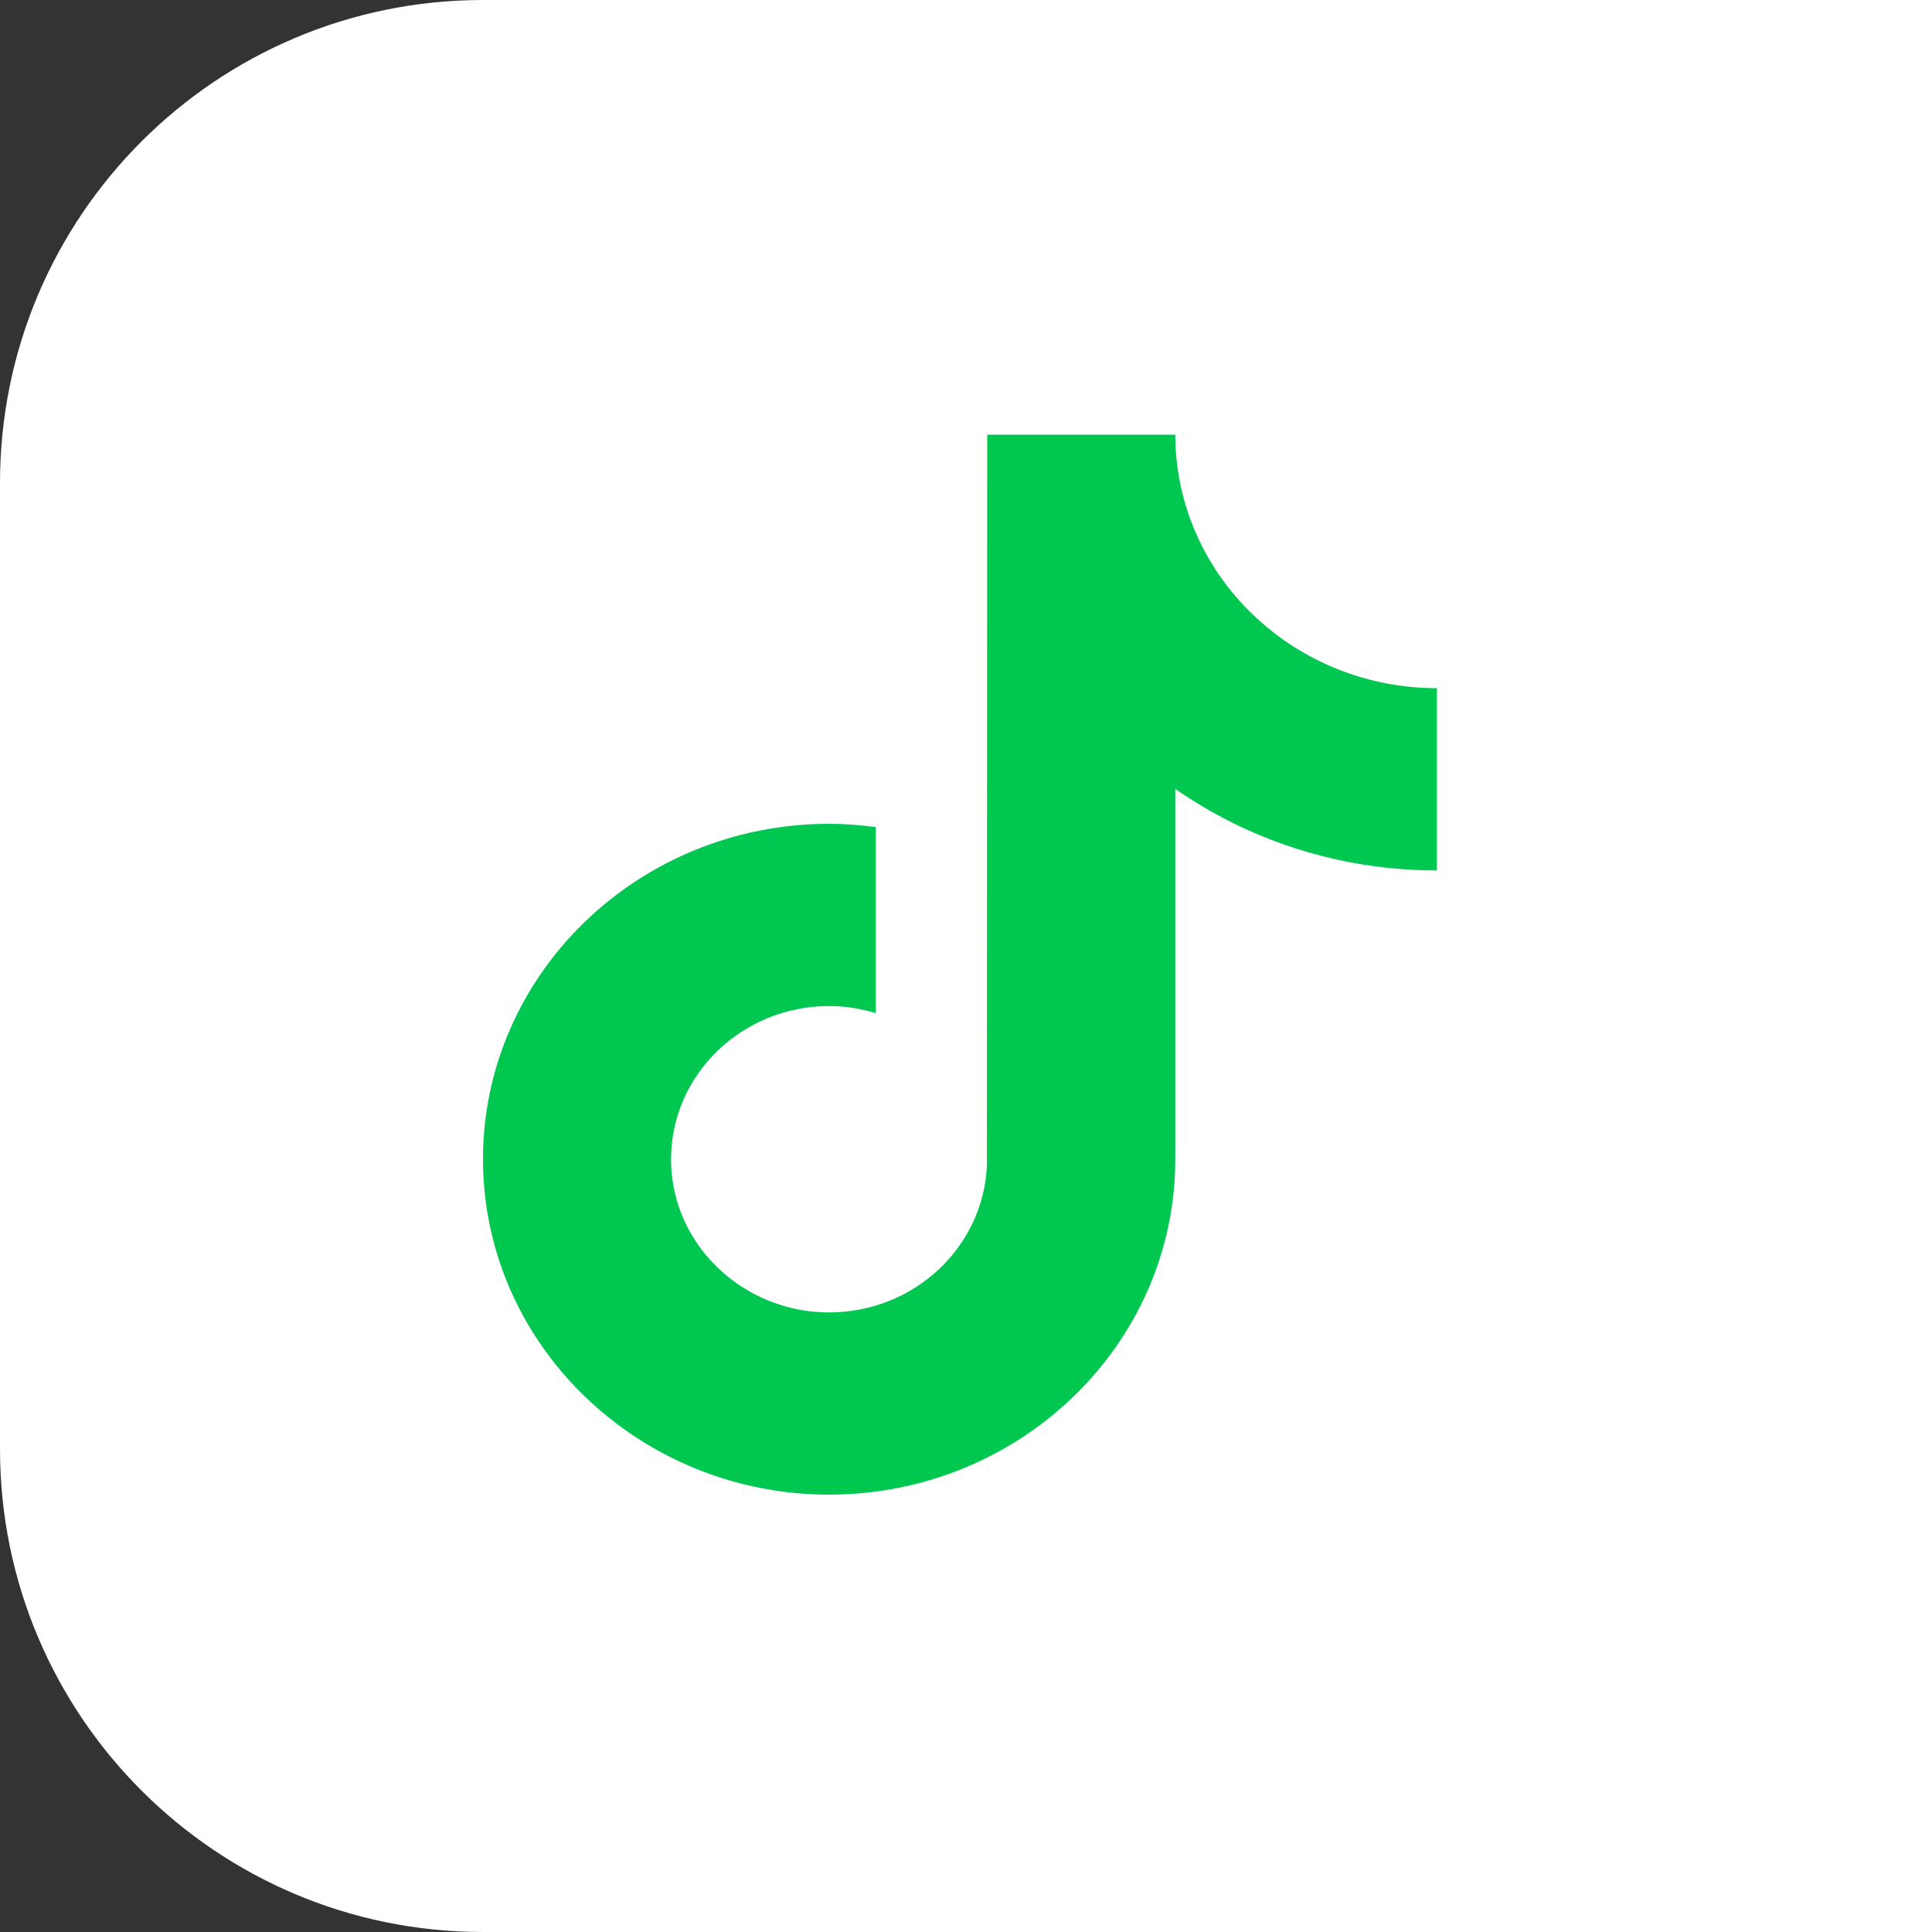
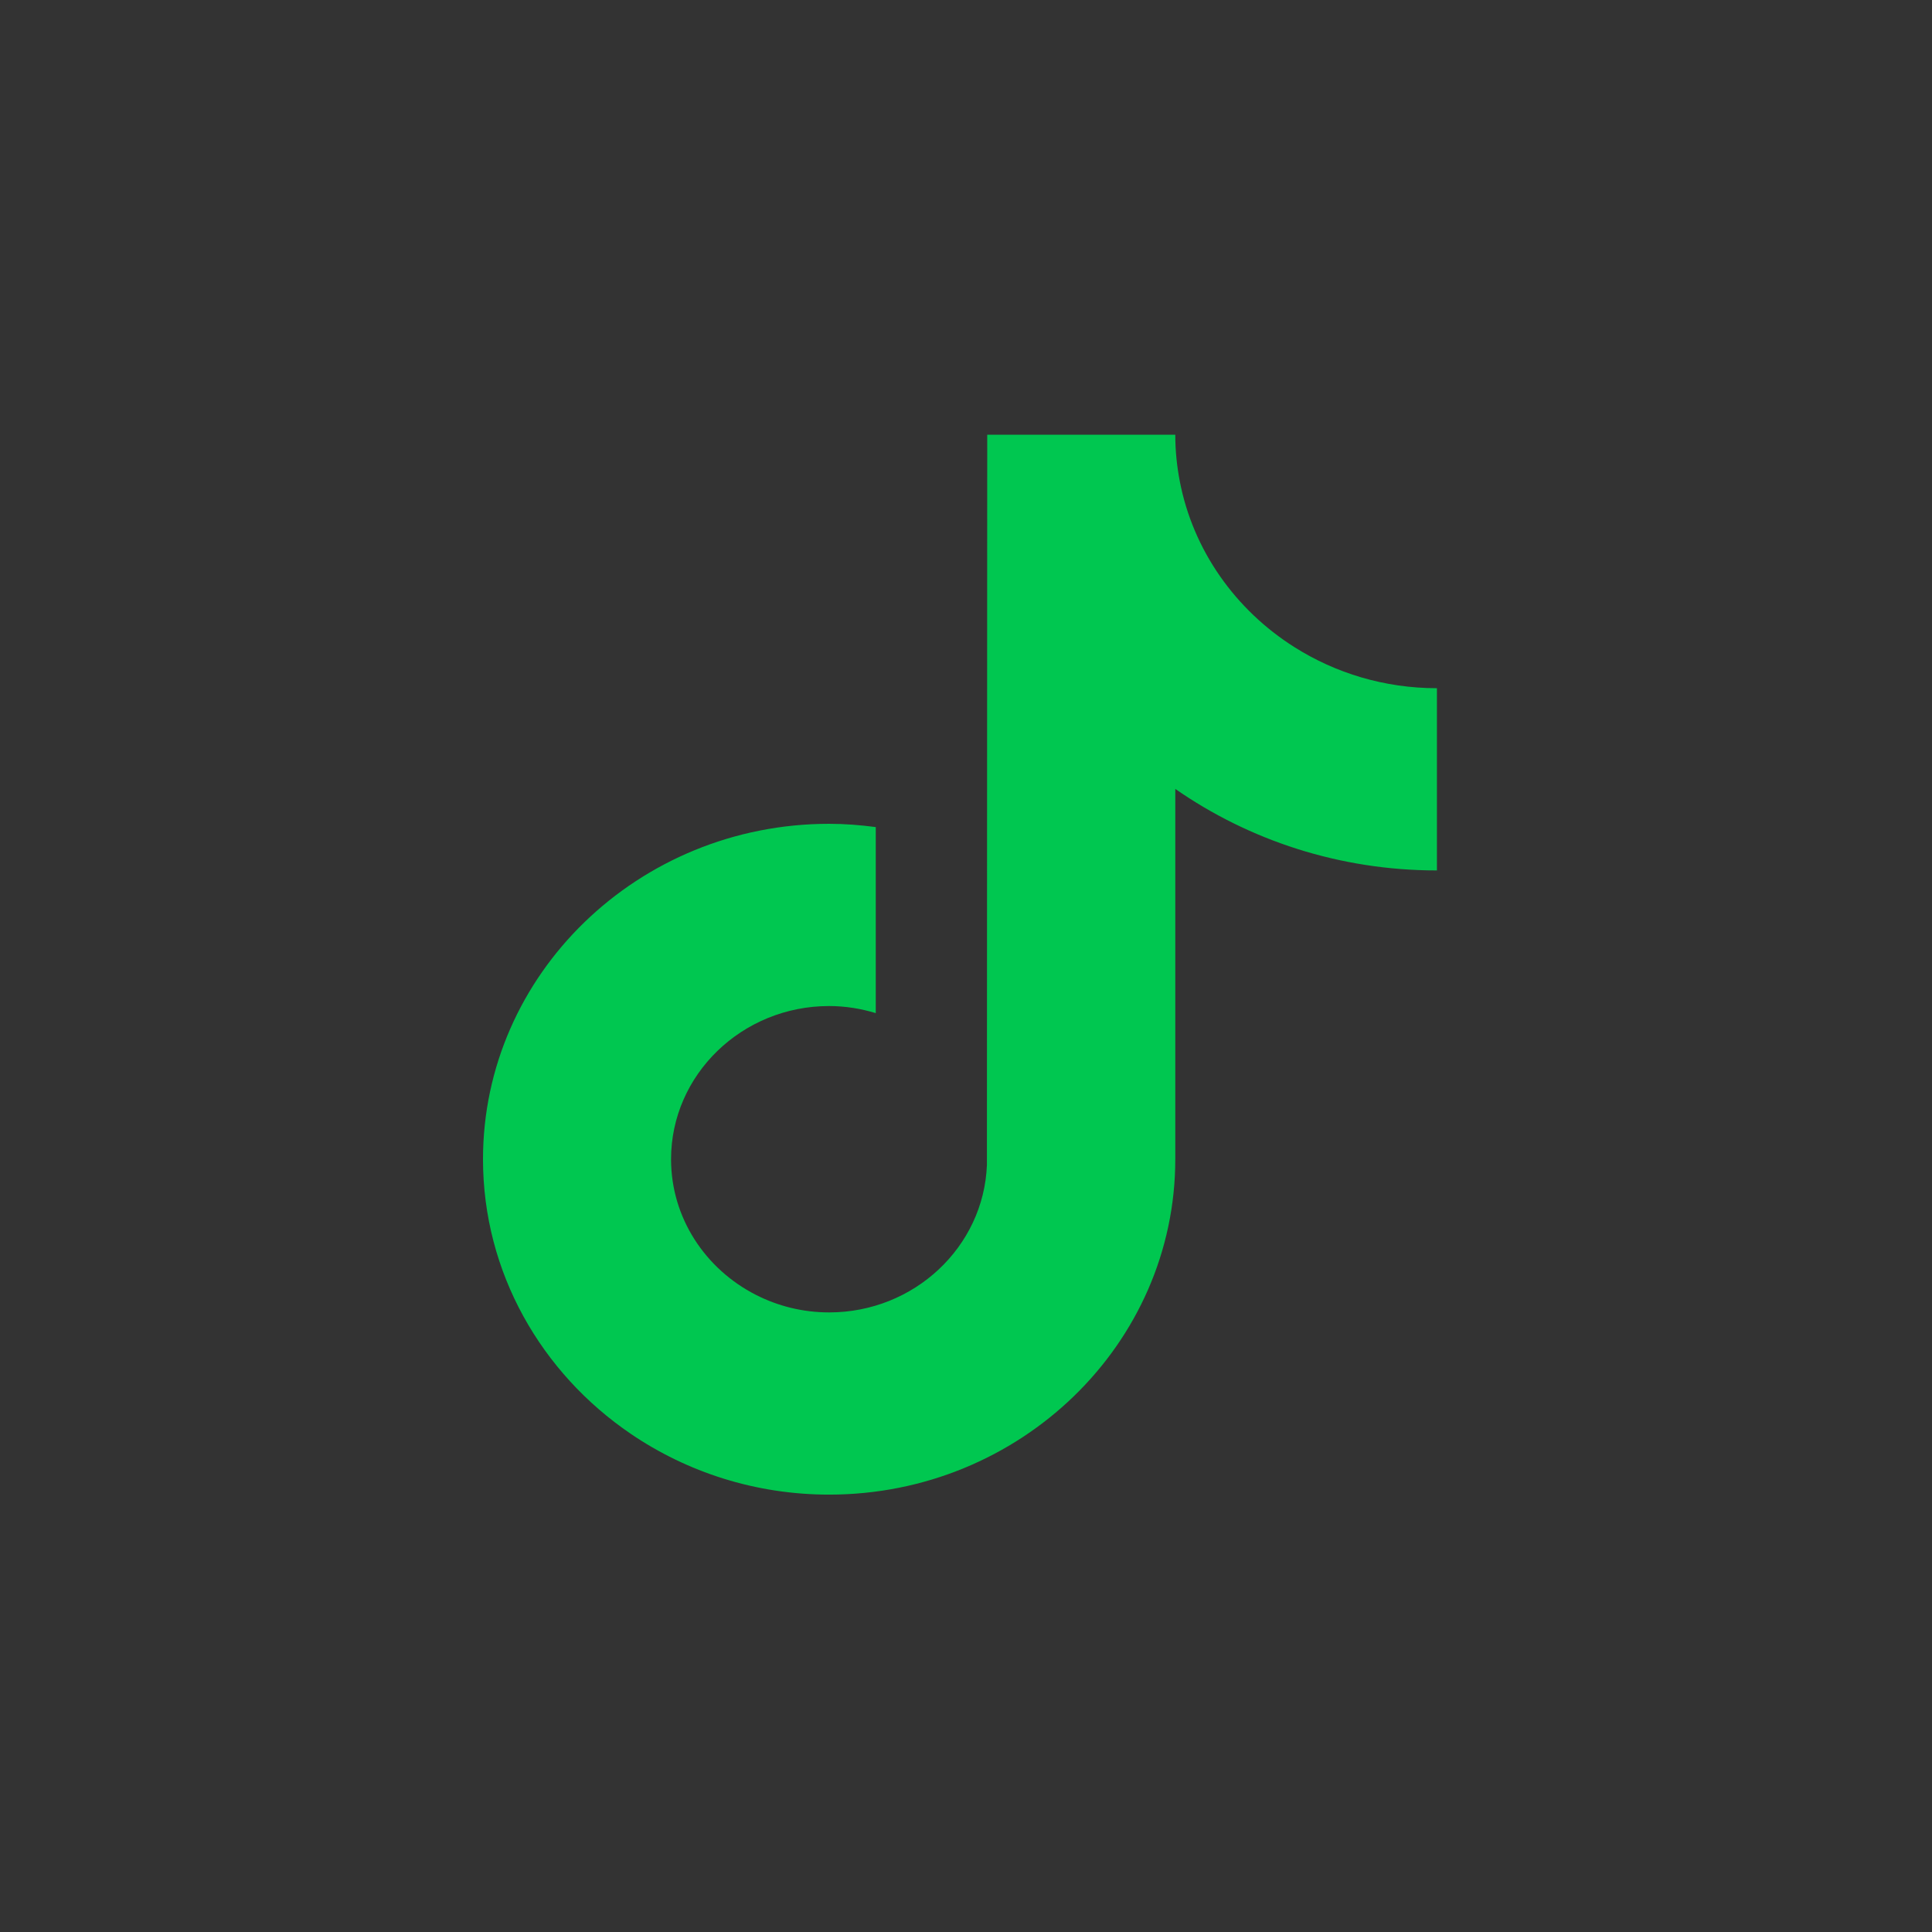
<svg xmlns="http://www.w3.org/2000/svg" width="80" height="80" viewBox="0 0 80 80" fill="none">
  <rect x="0" y="0" width="80" height="80" fill="#333333" stroke="none" />
-   <path d="M80 0L80 80L20 80C8.954 80 -3.10551e-06 71.046 -2.62268e-06 60L-8.74228e-07 20C-3.91405e-07 8.954 8.954 -3.10551e-06 20 -2.62268e-06L80 0Z" fill="white" />
  <path d="M53.6 26.797C51.16 25.256 49.399 22.79 48.85 19.915C48.731 19.293 48.666 18.654 48.666 18H40.879L40.866 48.24C40.735 51.626 37.859 54.344 34.332 54.344C33.236 54.344 32.204 54.079 31.296 53.615C29.212 52.552 27.787 50.436 27.787 48.001C27.787 44.503 30.723 41.658 34.332 41.658C35.006 41.658 35.652 41.766 36.264 41.951V34.248C35.631 34.164 34.988 34.112 34.332 34.112C26.43 34.113 20 40.343 20 48.001C20 52.7 22.423 56.858 26.119 59.372C28.447 60.955 31.279 61.889 34.333 61.889C42.236 61.889 48.666 55.659 48.666 48.001V32.667C51.72 34.791 55.462 36.043 59.5 36.043V28.497C57.325 28.497 55.299 27.871 53.6 26.797Z" fill="#00C750" />
</svg>